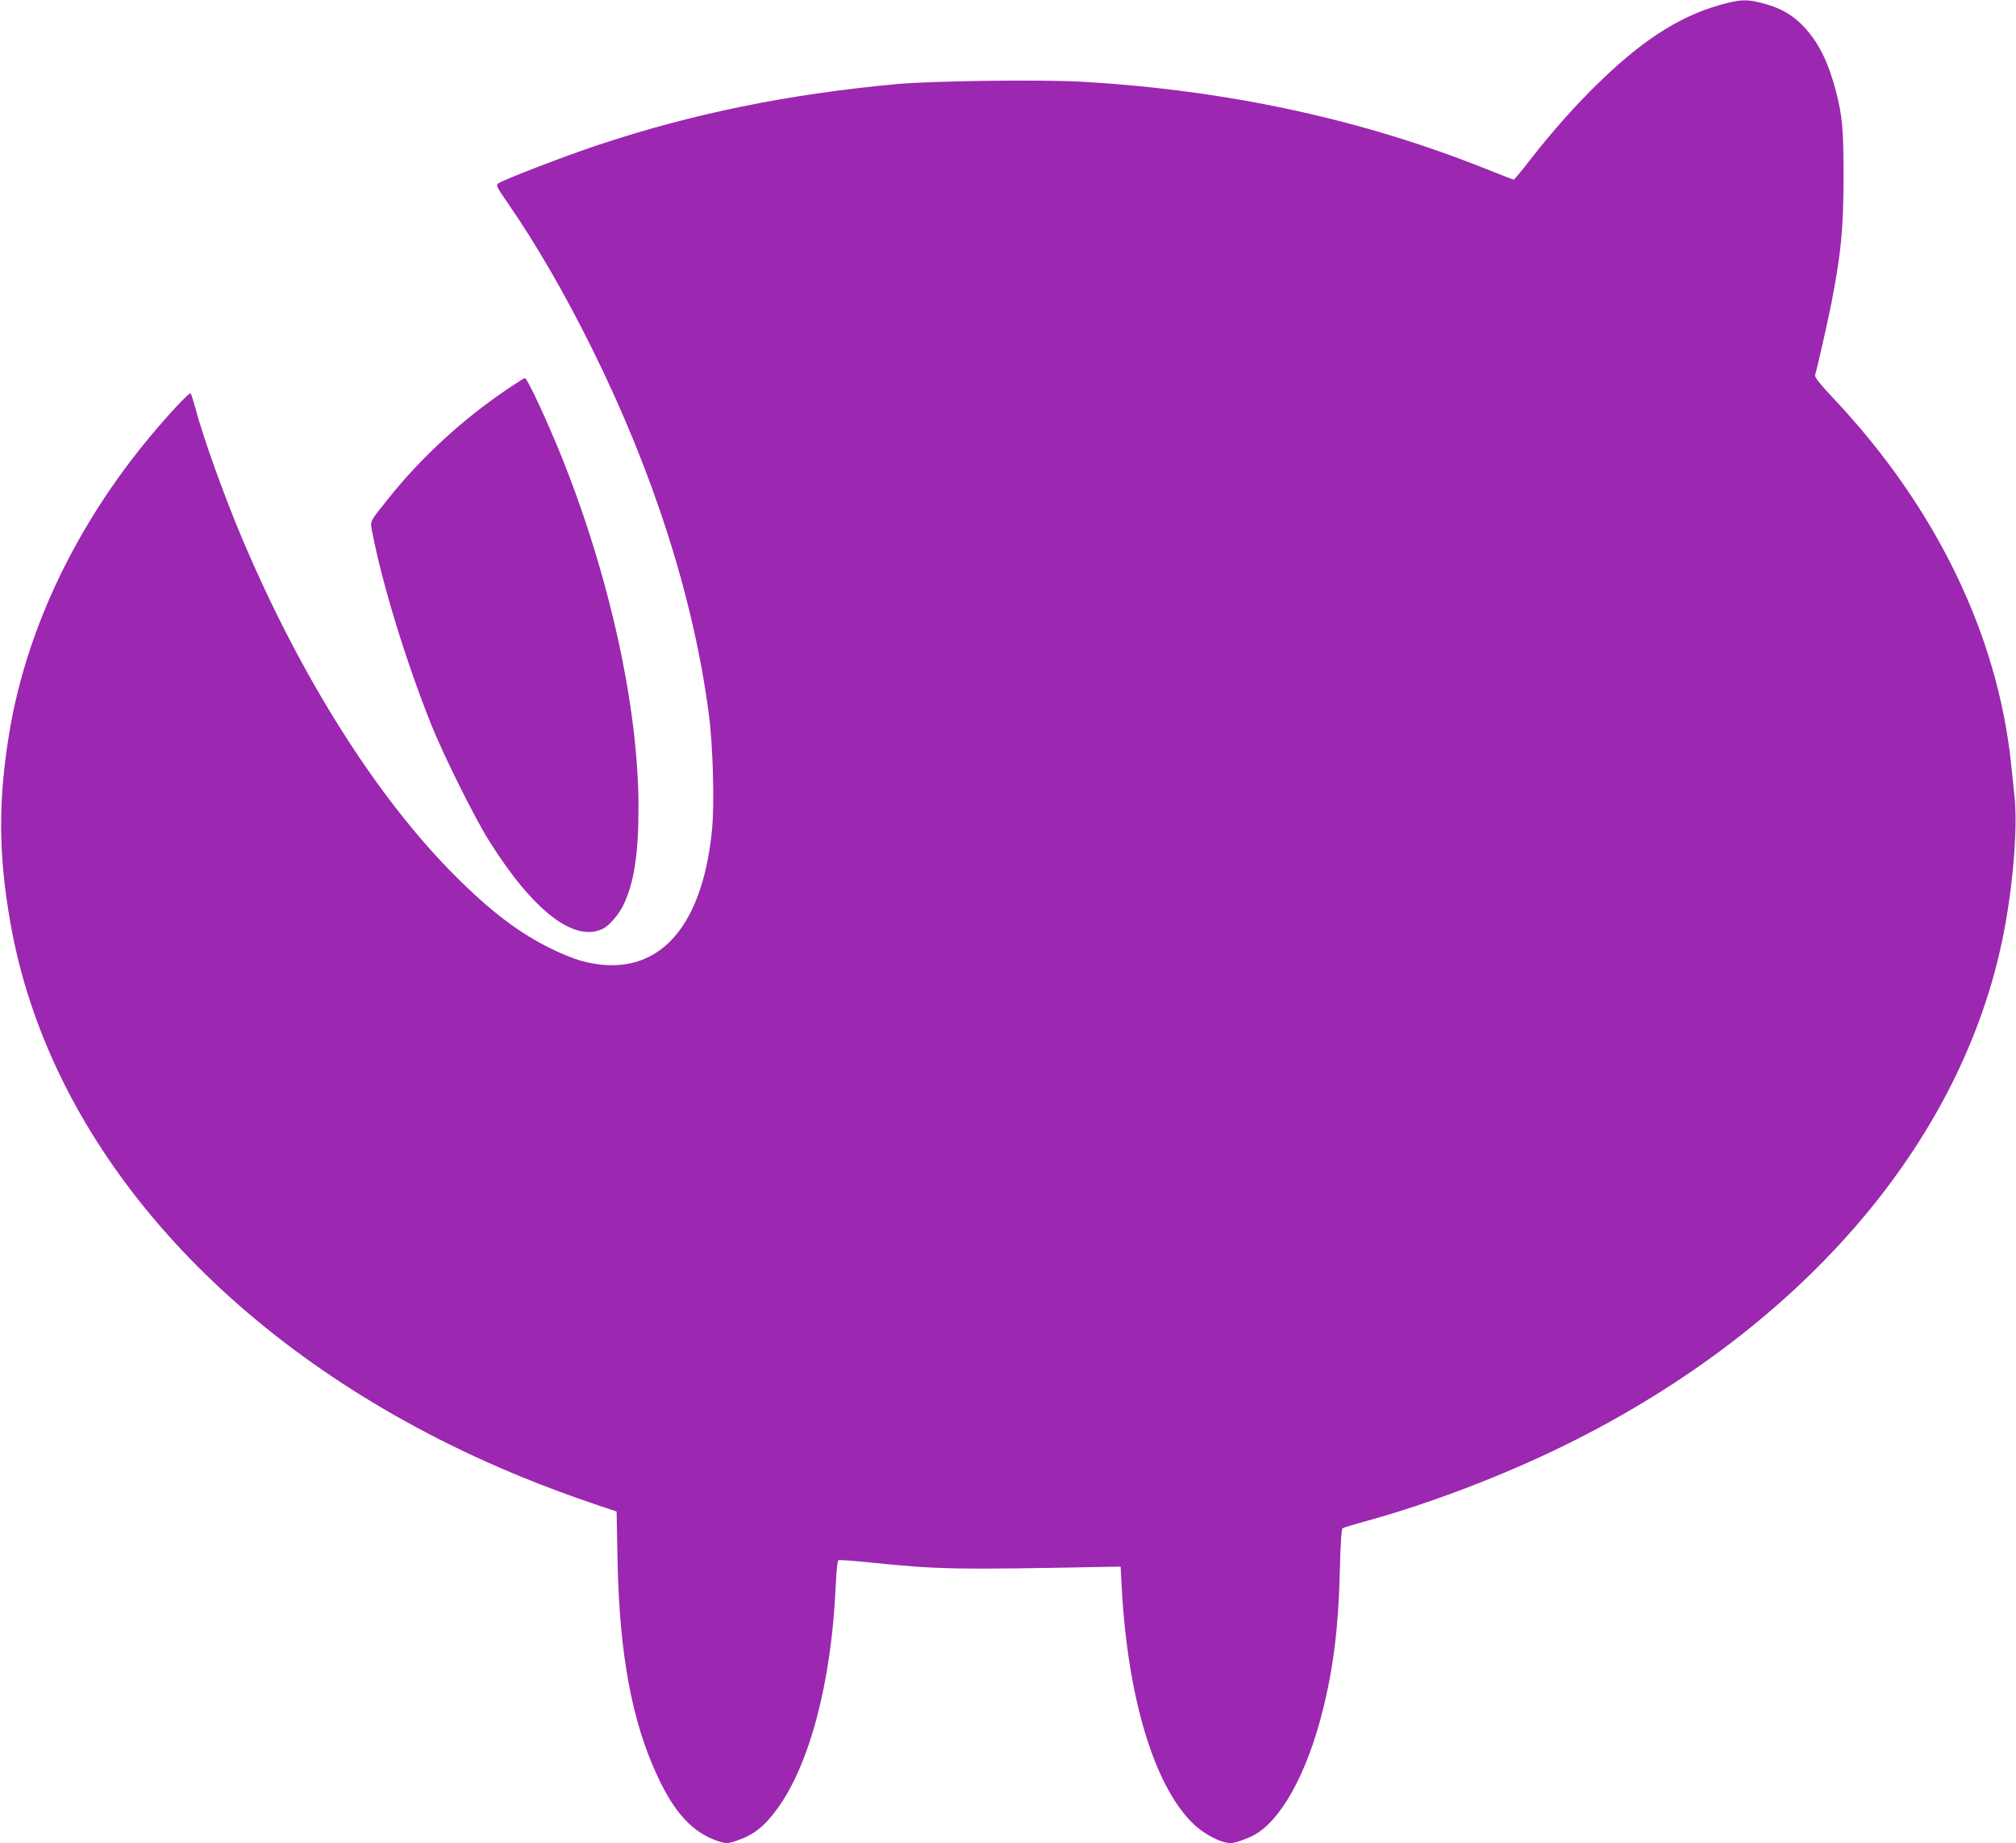
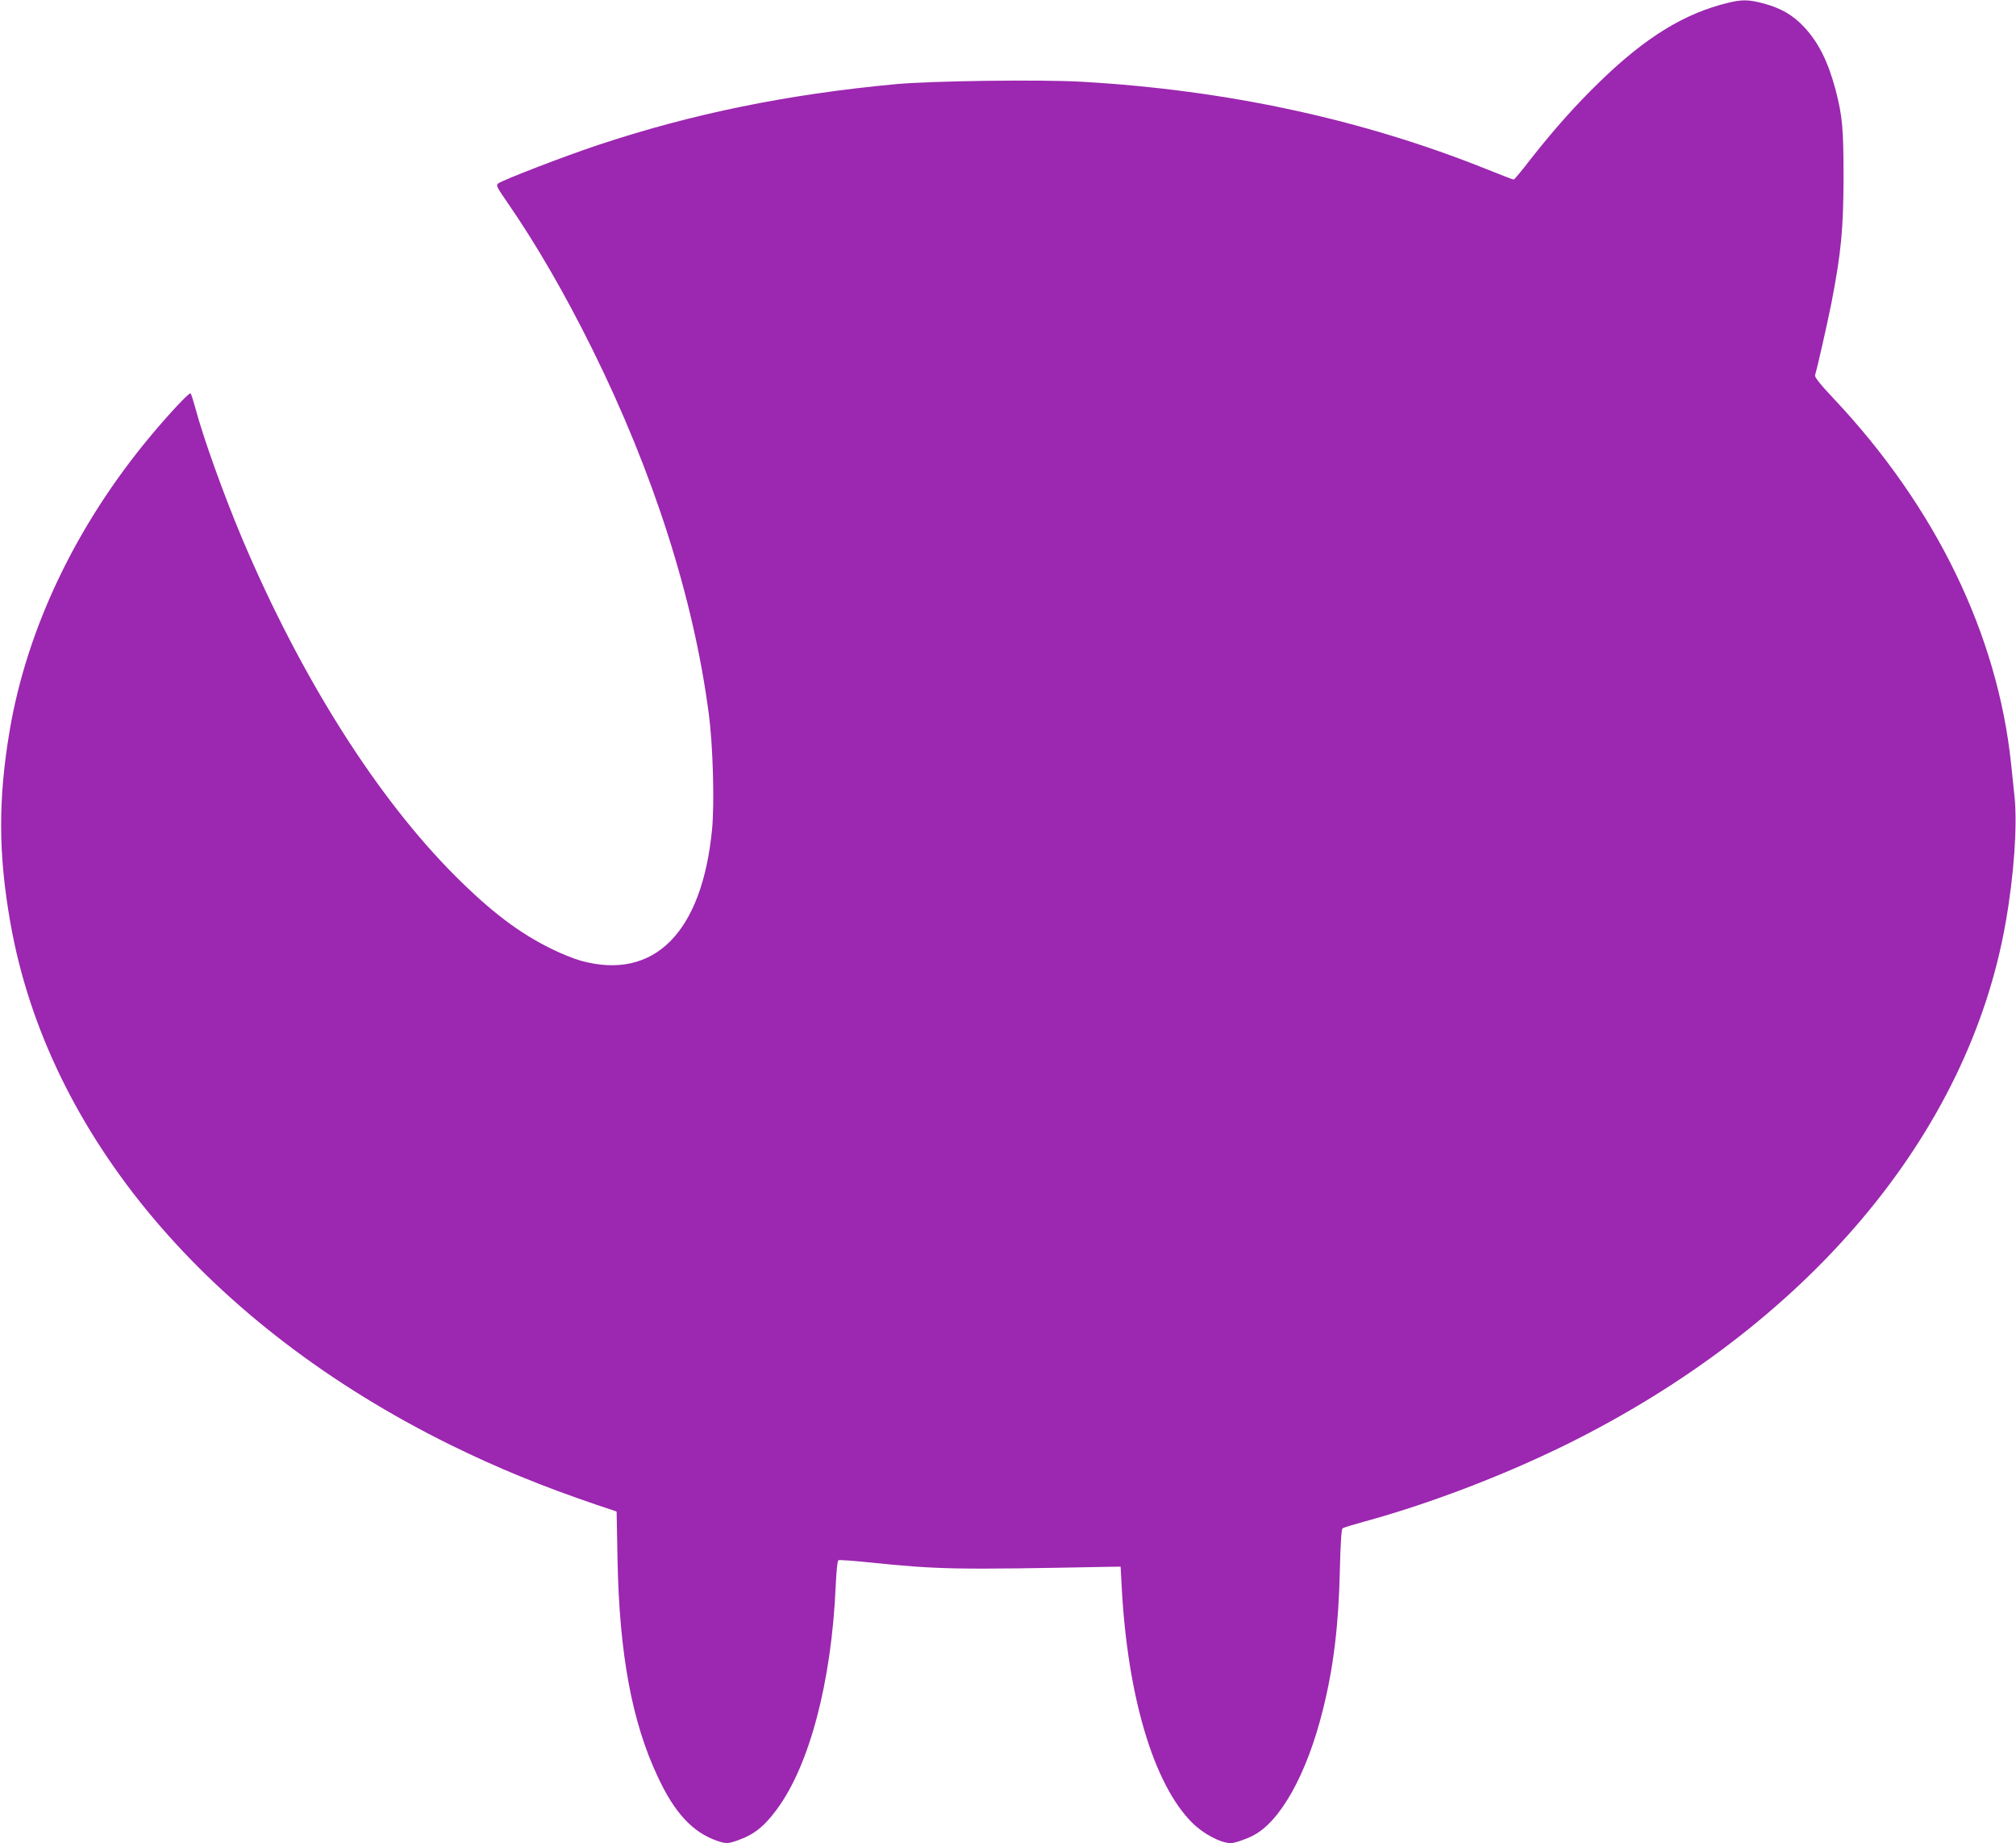
<svg xmlns="http://www.w3.org/2000/svg" version="1.0" width="1280pt" height="1170pt" viewBox="0 0 1280 1170" preserveAspectRatio="xMidYMid meet">
  <g transform="translate(0,1170) scale(0.1,-0.1)" fill="#9c27b0" stroke="none">
    <path d="M10975 11683 c-279 -67 -526 -218 -819 -503 -152 -147 -292 -305 -435 -487 -56 -73 -106 -133 -110 -133 -5 0 -82 30 -172 66 -791 317 -1647 502 -2569 555 -260 15 -948 6 -1180 -15 -689 -64 -1297 -188 -1894 -387 -211 -70 -600 -220 -632 -243 -16 -12 -11 -22 58 -122 183 -265 363 -576 538 -929 389 -785 644 -1582 740 -2315 27 -199 37 -570 21 -735 -64 -656 -368 -961 -832 -834 -41 11 -123 44 -184 74 -206 100 -387 237 -615 465 -498 498 -980 1261 -1352 2140 -116 275 -250 647 -299 835 -12 44 -25 84 -29 88 -7 8 -130 -122 -256 -273 -470 -564 -783 -1218 -893 -1870 -73 -433 -72 -783 5 -1218 236 -1345 1258 -2557 2796 -3315 295 -145 580 -262 928 -380 l125 -42 6 -315 c12 -590 91 -1019 254 -1366 107 -231 222 -355 377 -409 54 -19 72 -19 127 1 107 37 171 87 253 198 208 280 348 813 374 1419 5 103 11 160 18 163 7 3 99 -4 206 -15 430 -44 533 -46 1505 -27 l80 1 7 -130 c37 -694 203 -1252 447 -1495 70 -71 182 -130 246 -130 23 0 94 24 139 47 175 88 344 392 445 798 68 272 100 535 108 887 4 170 10 261 17 266 6 5 65 23 131 41 418 114 884 292 1283 488 1536 757 2560 1970 2796 3315 53 298 75 617 57 797 -7 64 -17 159 -22 211 -86 822 -477 1629 -1125 2318 -87 92 -123 138 -120 150 16 53 79 332 105 463 61 316 75 466 76 789 0 314 -7 392 -50 558 -48 180 -108 301 -199 399 -70 76 -148 121 -255 150 -96 26 -139 27 -226 6z" />
-     <path d="M3220 9229 c-285 -193 -544 -431 -752 -691 -127 -159 -119 -142 -103 -223 63 -326 212 -811 371 -1210 79 -197 277 -597 371 -745 280 -446 543 -647 724 -554 36 18 94 85 123 141 71 141 100 326 100 633 -1 629 -182 1455 -484 2210 -95 236 -222 510 -238 510 -4 0 -54 -32 -112 -71z" />
  </g>
</svg>